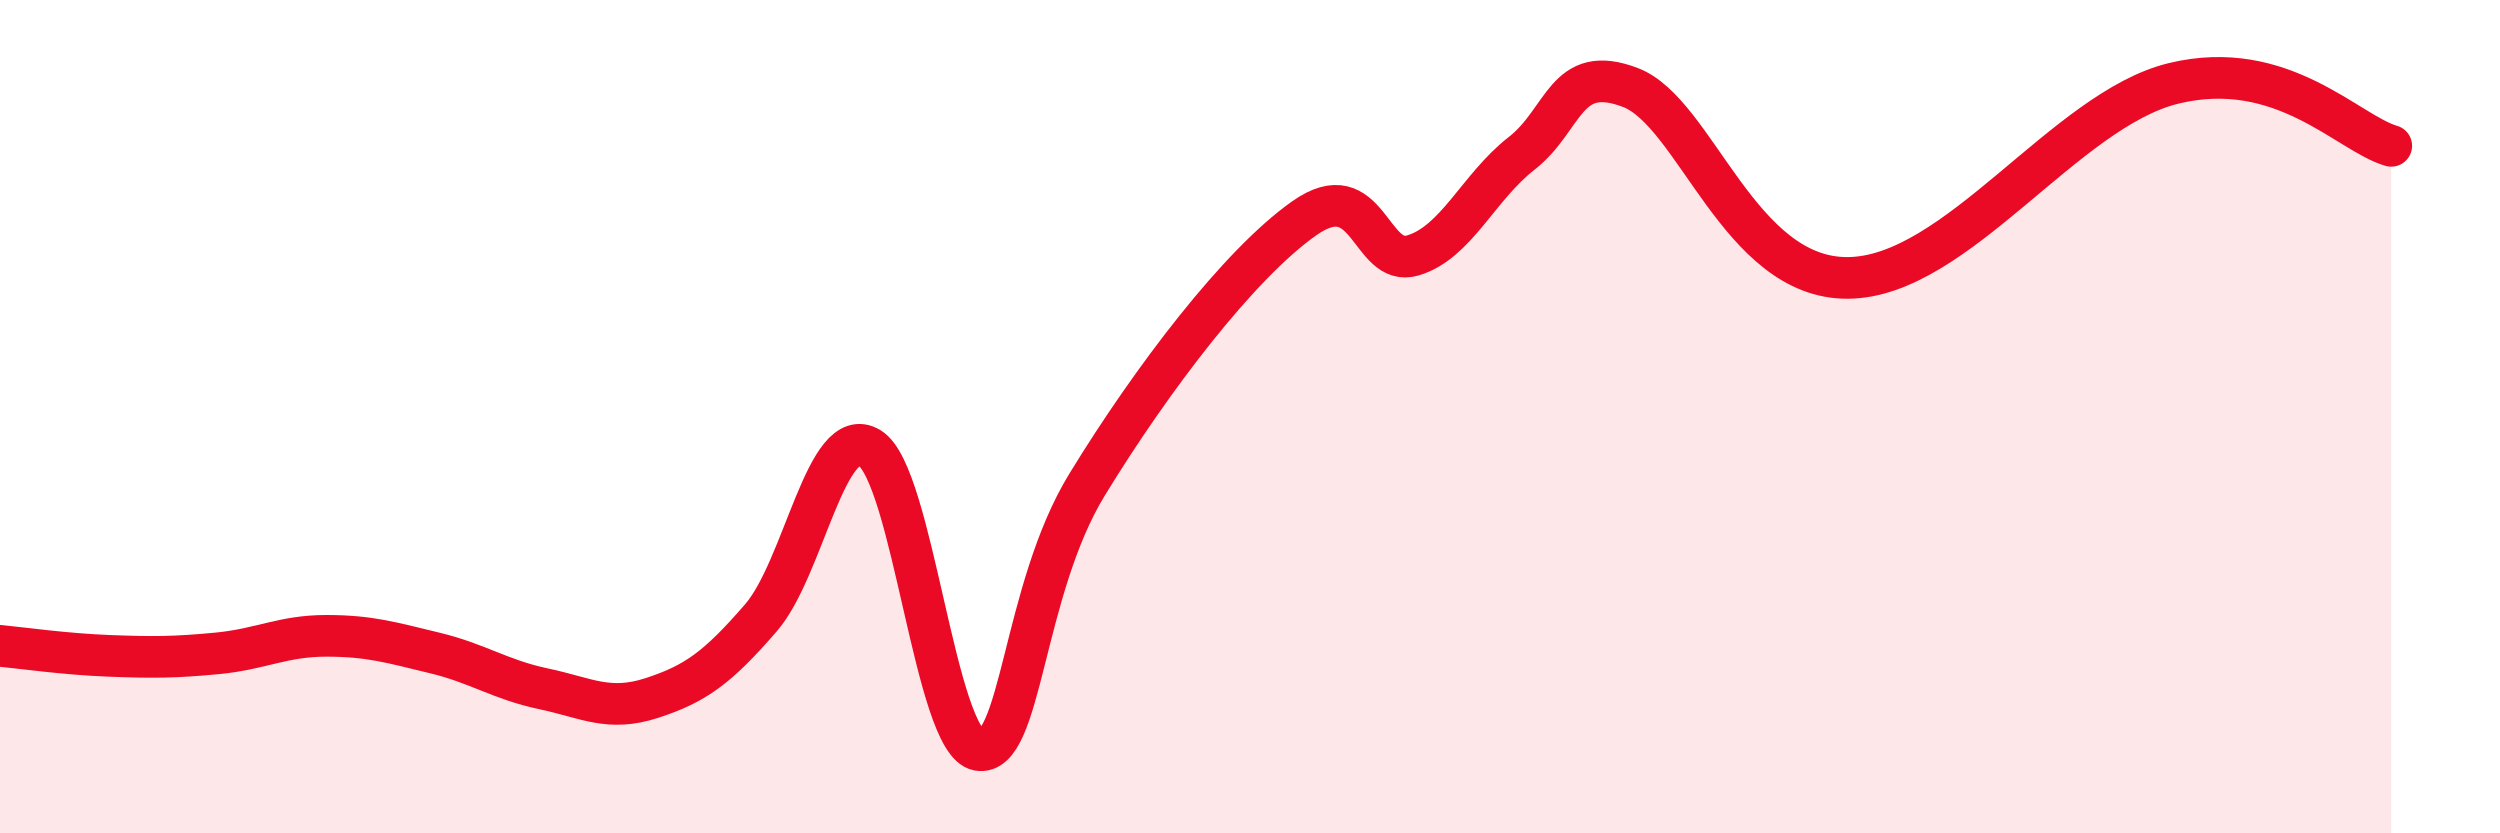
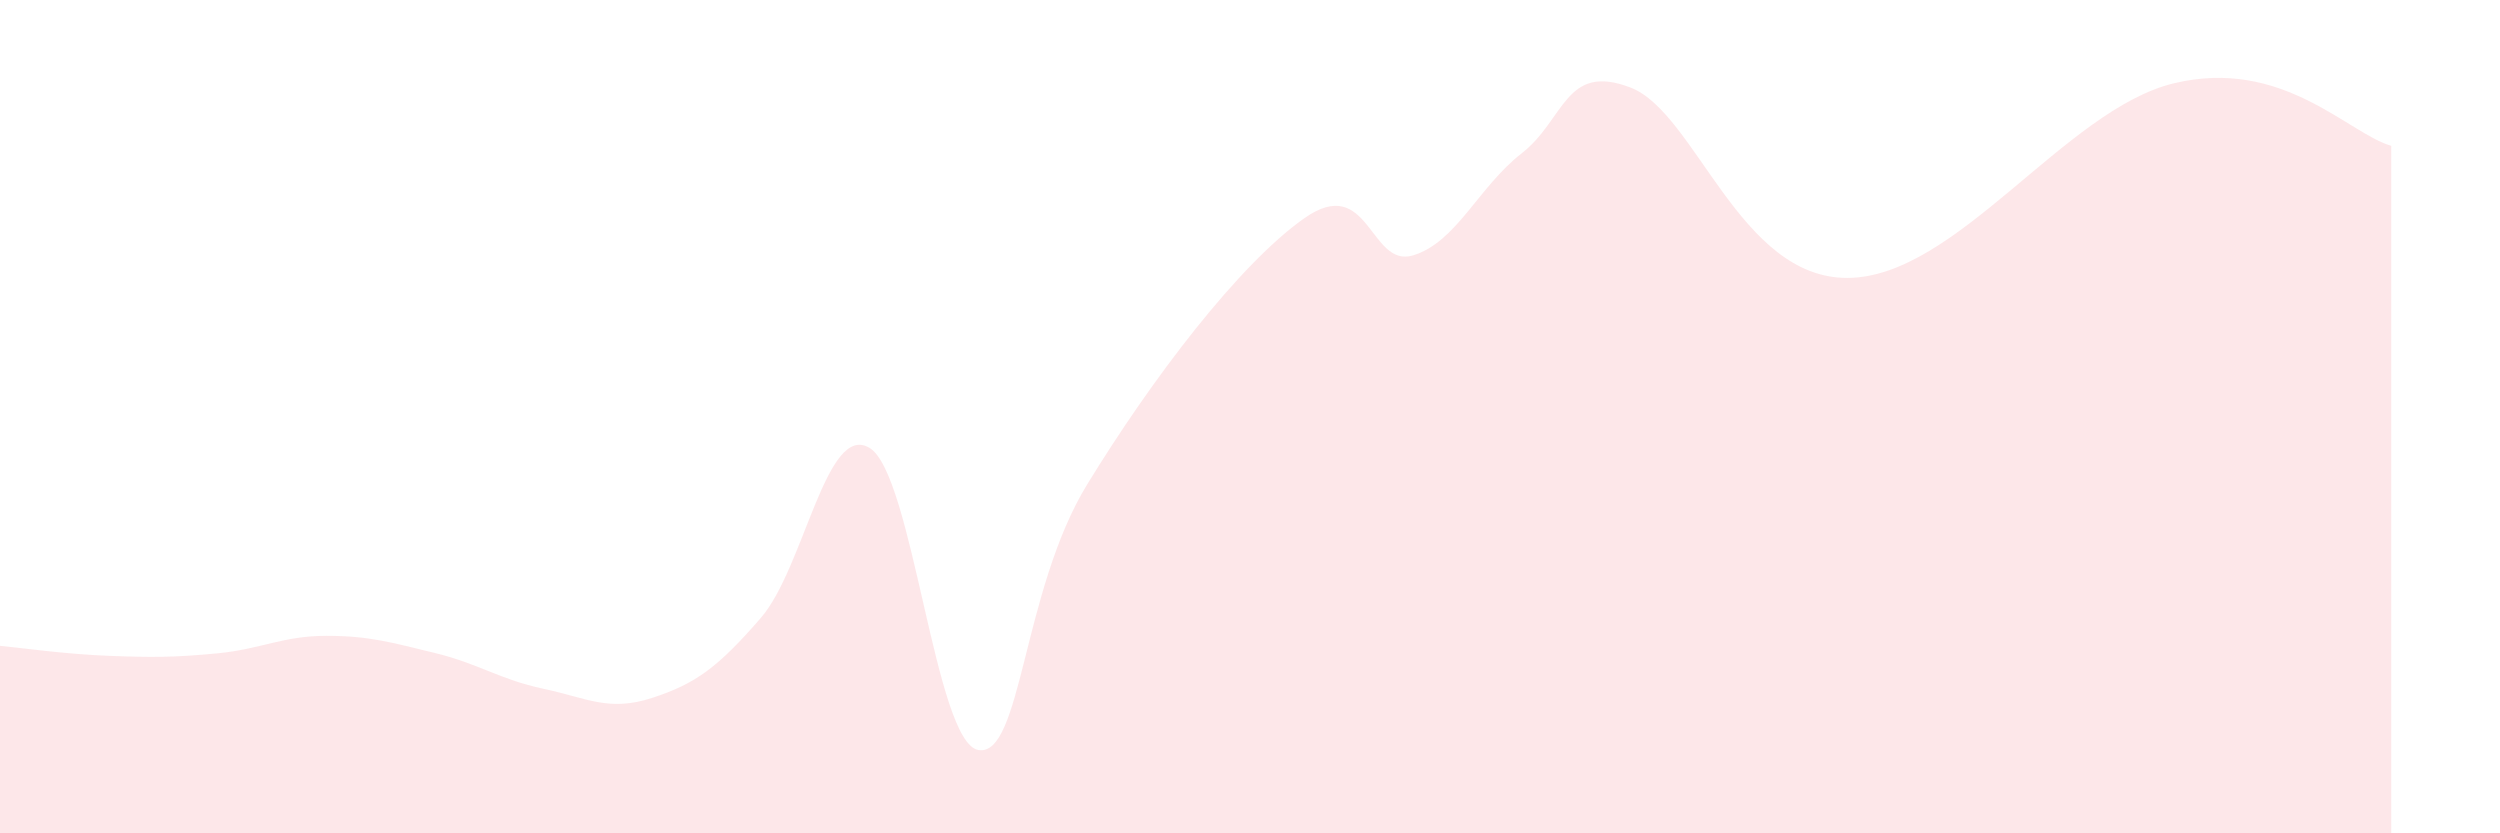
<svg xmlns="http://www.w3.org/2000/svg" width="60" height="20" viewBox="0 0 60 20">
  <path d="M 0,15.5 C 0.52,15.55 1.57,15.7 2.61,15.74 C 3.65,15.78 4.18,15.78 5.22,15.68 C 6.26,15.58 6.79,15.26 7.83,15.26 C 8.87,15.26 9.39,15.42 10.43,15.67 C 11.47,15.92 12,16.31 13.04,16.53 C 14.08,16.75 14.61,17.09 15.65,16.75 C 16.69,16.41 17.22,16.03 18.26,14.83 C 19.3,13.63 19.83,10.12 20.87,10.75 C 21.91,11.38 22.44,17.82 23.48,18 C 24.52,18.18 24.53,14.18 26.09,11.63 C 27.65,9.08 29.74,6.34 31.3,5.24 C 32.86,4.14 32.87,6.44 33.91,6.13 C 34.95,5.82 35.48,4.49 36.52,3.68 C 37.56,2.87 37.56,1.5 39.13,2.1 C 40.7,2.7 41.74,6.69 44.35,6.67 C 46.96,6.65 49.56,2.63 52.17,2 C 54.78,1.37 56.35,3.2 57.39,3.5L57.39 20L0 20Z" fill="#EB0A25" opacity="0.1" stroke-linecap="round" stroke-linejoin="round" />
-   <path d="M 0,15.5 C 0.52,15.55 1.57,15.7 2.61,15.74 C 3.65,15.78 4.18,15.78 5.22,15.68 C 6.26,15.58 6.79,15.26 7.83,15.26 C 8.87,15.26 9.39,15.42 10.43,15.67 C 11.47,15.92 12,16.31 13.04,16.53 C 14.08,16.75 14.61,17.09 15.65,16.75 C 16.69,16.41 17.22,16.03 18.26,14.83 C 19.3,13.63 19.83,10.12 20.87,10.75 C 21.91,11.38 22.44,17.82 23.48,18 C 24.52,18.18 24.53,14.18 26.09,11.63 C 27.65,9.08 29.74,6.34 31.3,5.24 C 32.86,4.14 32.87,6.44 33.91,6.13 C 34.95,5.82 35.48,4.49 36.52,3.68 C 37.56,2.87 37.56,1.5 39.13,2.1 C 40.7,2.7 41.74,6.69 44.35,6.67 C 46.96,6.65 49.56,2.63 52.17,2 C 54.78,1.37 56.35,3.2 57.39,3.5" stroke="#EB0A25" stroke-width="1" fill="none" stroke-linecap="round" stroke-linejoin="round" />
</svg>